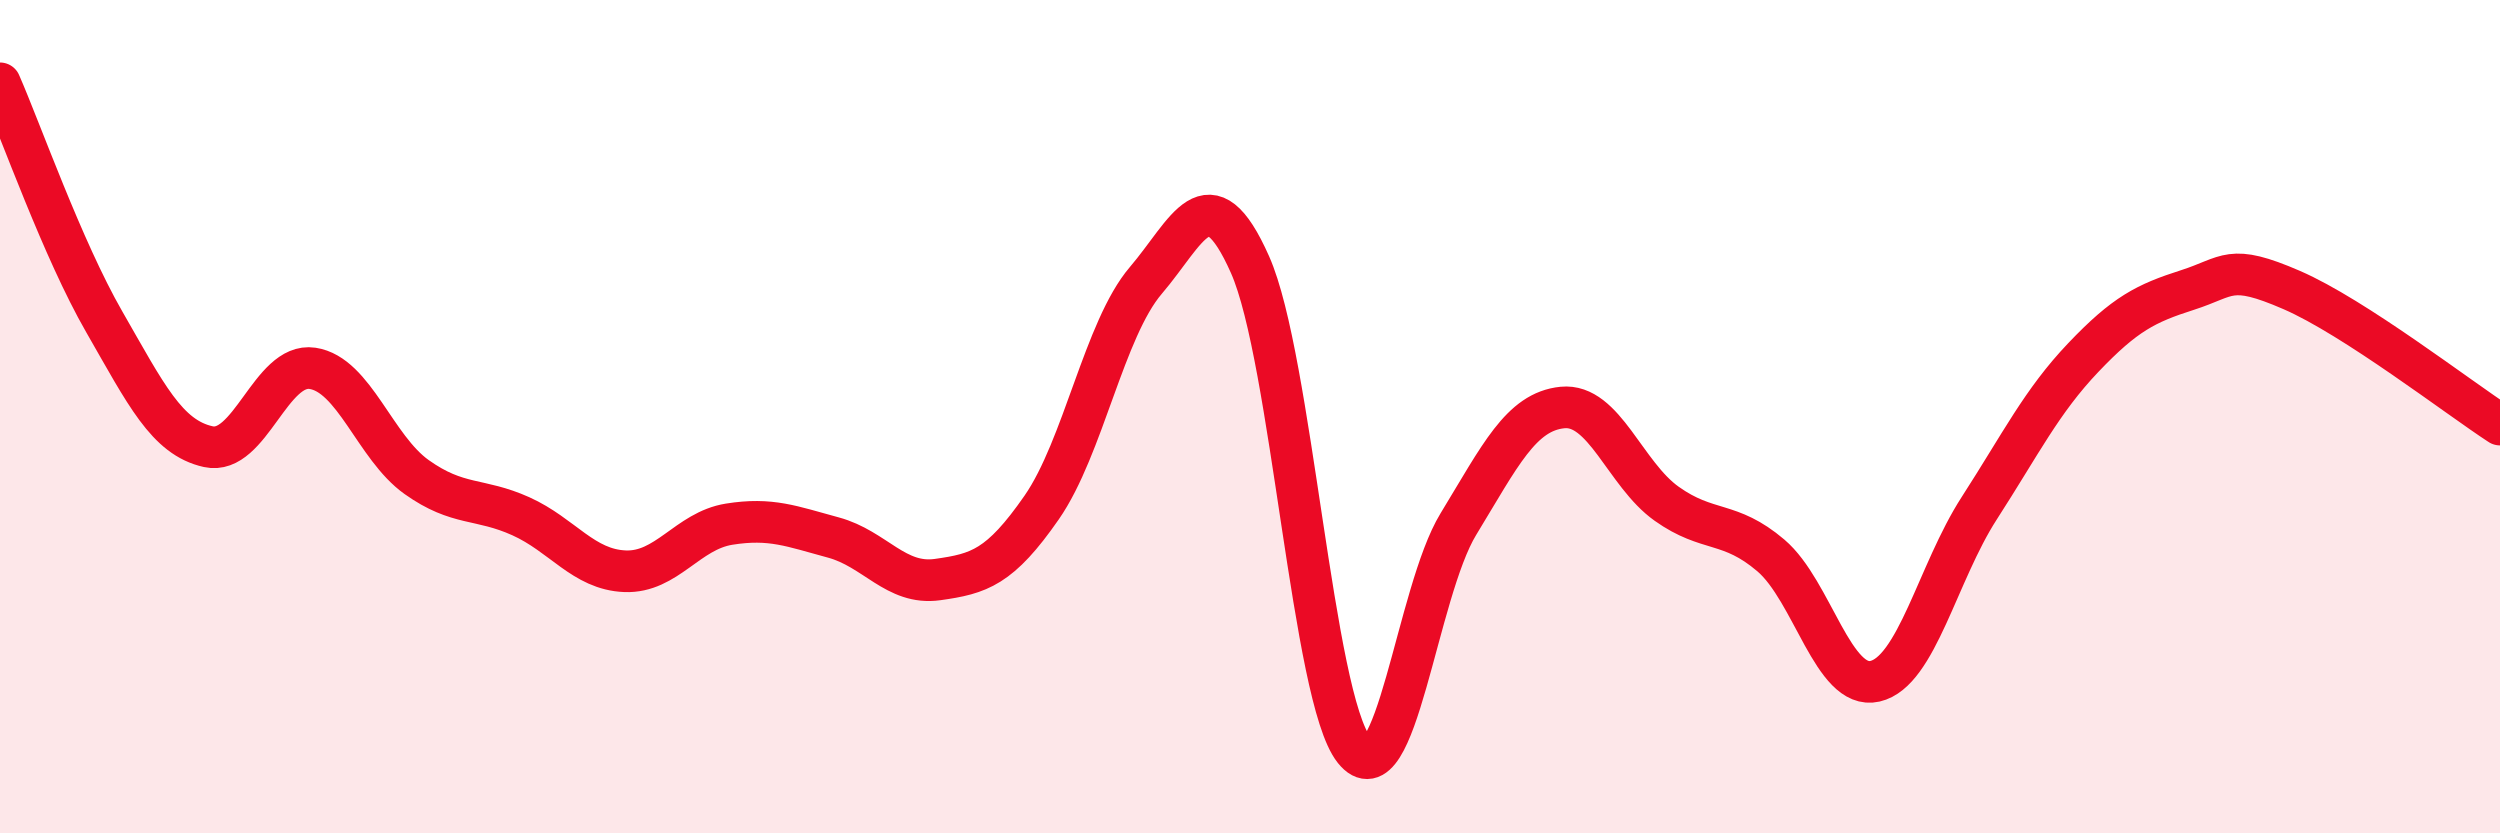
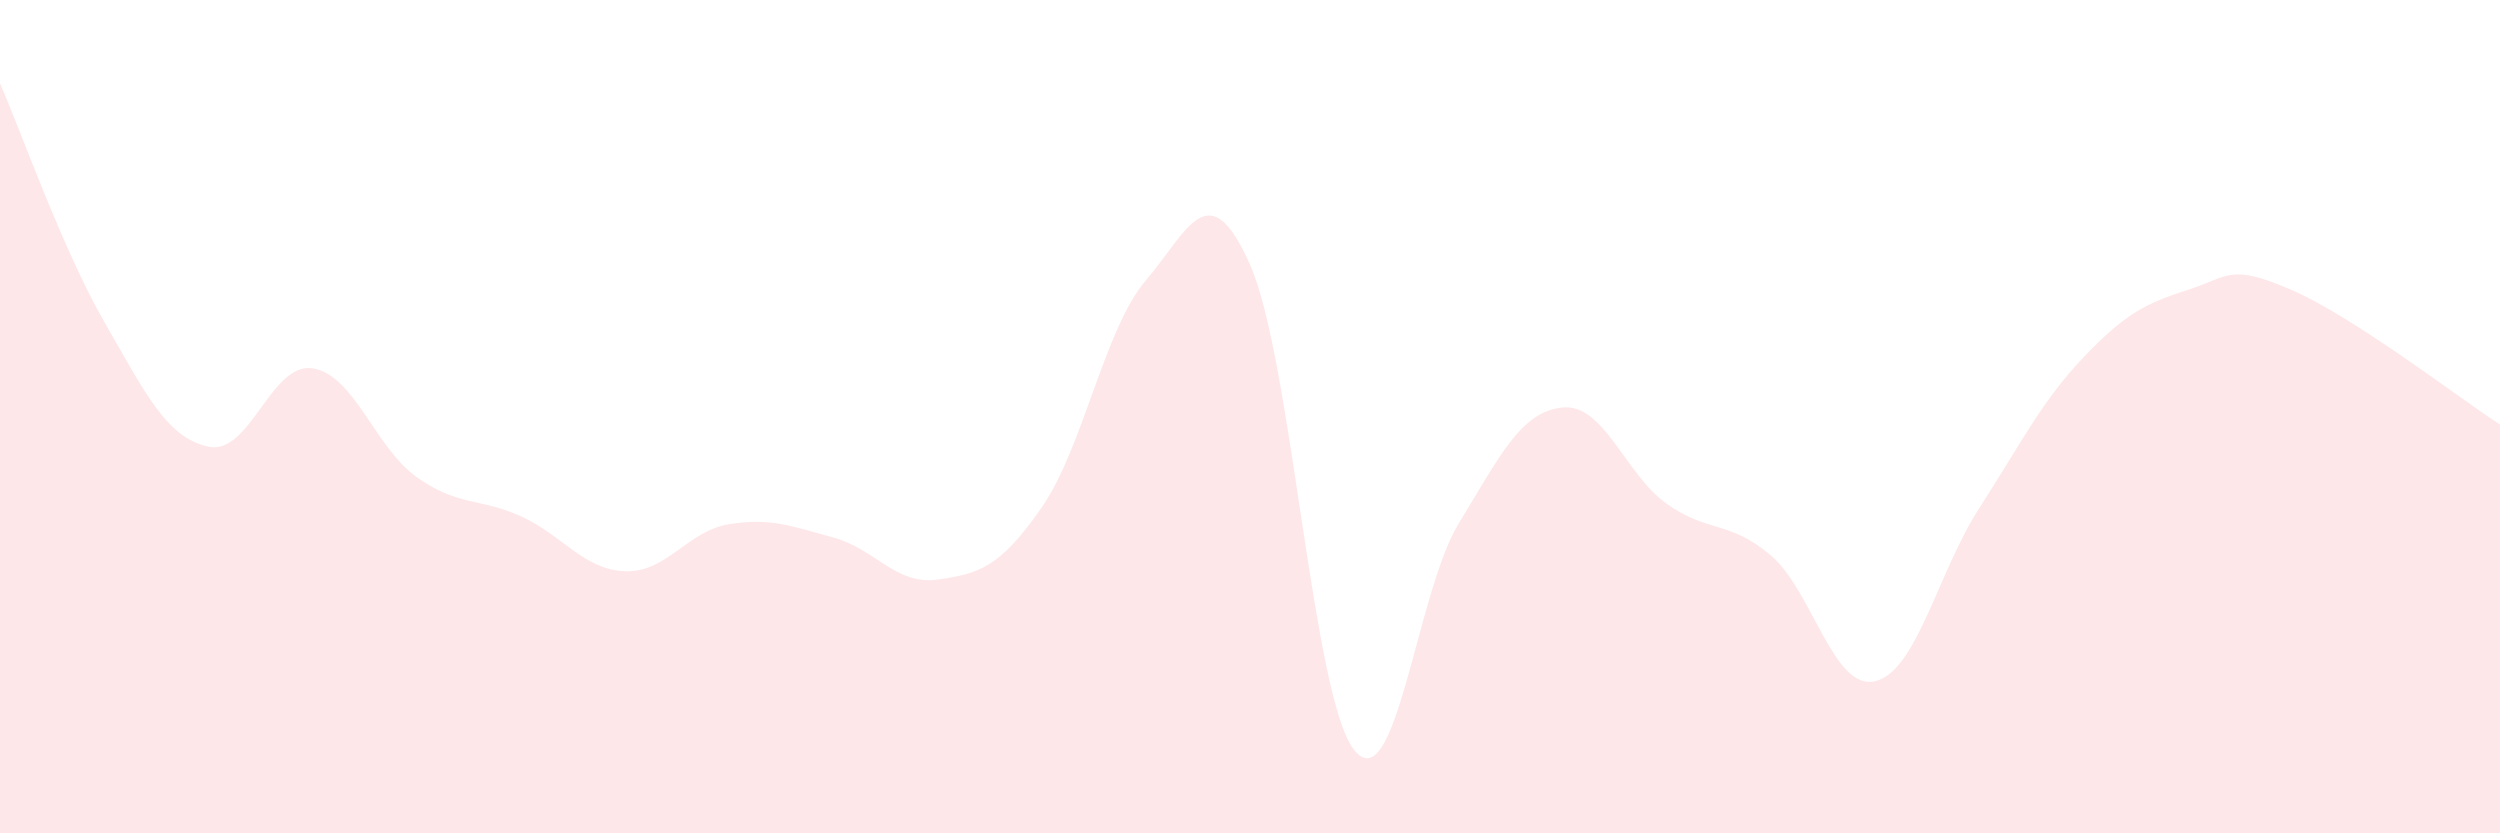
<svg xmlns="http://www.w3.org/2000/svg" width="60" height="20" viewBox="0 0 60 20">
  <path d="M 0,2 C 0.5,3.14 1.5,5.98 2.5,7.72 C 3.5,9.46 4,10.5 5,10.72 C 6,10.94 6.5,8.69 7.5,8.84 C 8.5,8.99 9,10.74 10,11.45 C 11,12.16 11.5,11.94 12.5,12.39 C 13.5,12.84 14,13.67 15,13.71 C 16,13.75 16.5,12.74 17.5,12.58 C 18.5,12.42 19,12.63 20,12.9 C 21,13.17 21.5,14.05 22.5,13.91 C 23.5,13.77 24,13.62 25,12.18 C 26,10.74 26.5,7.9 27.5,6.73 C 28.5,5.56 29,4.1 30,6.35 C 31,8.6 31.5,16.75 32.5,18 C 33.5,19.25 34,14.22 35,12.58 C 36,10.94 36.5,9.88 37.5,9.78 C 38.5,9.68 39,11.38 40,12.09 C 41,12.8 41.5,12.48 42.5,13.33 C 43.5,14.18 44,16.58 45,16.35 C 46,16.12 46.5,13.75 47.5,12.2 C 48.5,10.65 49,9.63 50,8.58 C 51,7.53 51.5,7.28 52.5,6.96 C 53.5,6.64 53.5,6.31 55,6.96 C 56.5,7.61 59,9.54 60,10.19L60 20L0 20Z" fill="#EB0A25" opacity="0.1" stroke-linecap="round" stroke-linejoin="round" />
-   <path d="M 0,2 C 0.5,3.14 1.5,5.98 2.5,7.72 C 3.5,9.46 4,10.5 5,10.72 C 6,10.94 6.5,8.69 7.5,8.84 C 8.5,8.99 9,10.74 10,11.45 C 11,12.16 11.5,11.94 12.5,12.39 C 13.5,12.84 14,13.67 15,13.71 C 16,13.75 16.5,12.74 17.5,12.58 C 18.5,12.42 19,12.63 20,12.9 C 21,13.17 21.5,14.05 22.5,13.91 C 23.5,13.77 24,13.62 25,12.18 C 26,10.74 26.5,7.9 27.5,6.73 C 28.5,5.56 29,4.1 30,6.35 C 31,8.6 31.5,16.75 32.5,18 C 33.5,19.25 34,14.22 35,12.58 C 36,10.94 36.5,9.88 37.5,9.78 C 38.5,9.68 39,11.38 40,12.09 C 41,12.8 41.5,12.48 42.5,13.33 C 43.5,14.18 44,16.58 45,16.35 C 46,16.12 46.5,13.75 47.5,12.2 C 48.5,10.65 49,9.63 50,8.58 C 51,7.53 51.5,7.28 52.5,6.96 C 53.5,6.64 53.5,6.31 55,6.96 C 56.5,7.61 59,9.54 60,10.19" stroke="#EB0A25" stroke-width="1" fill="none" stroke-linecap="round" stroke-linejoin="round" />
</svg>